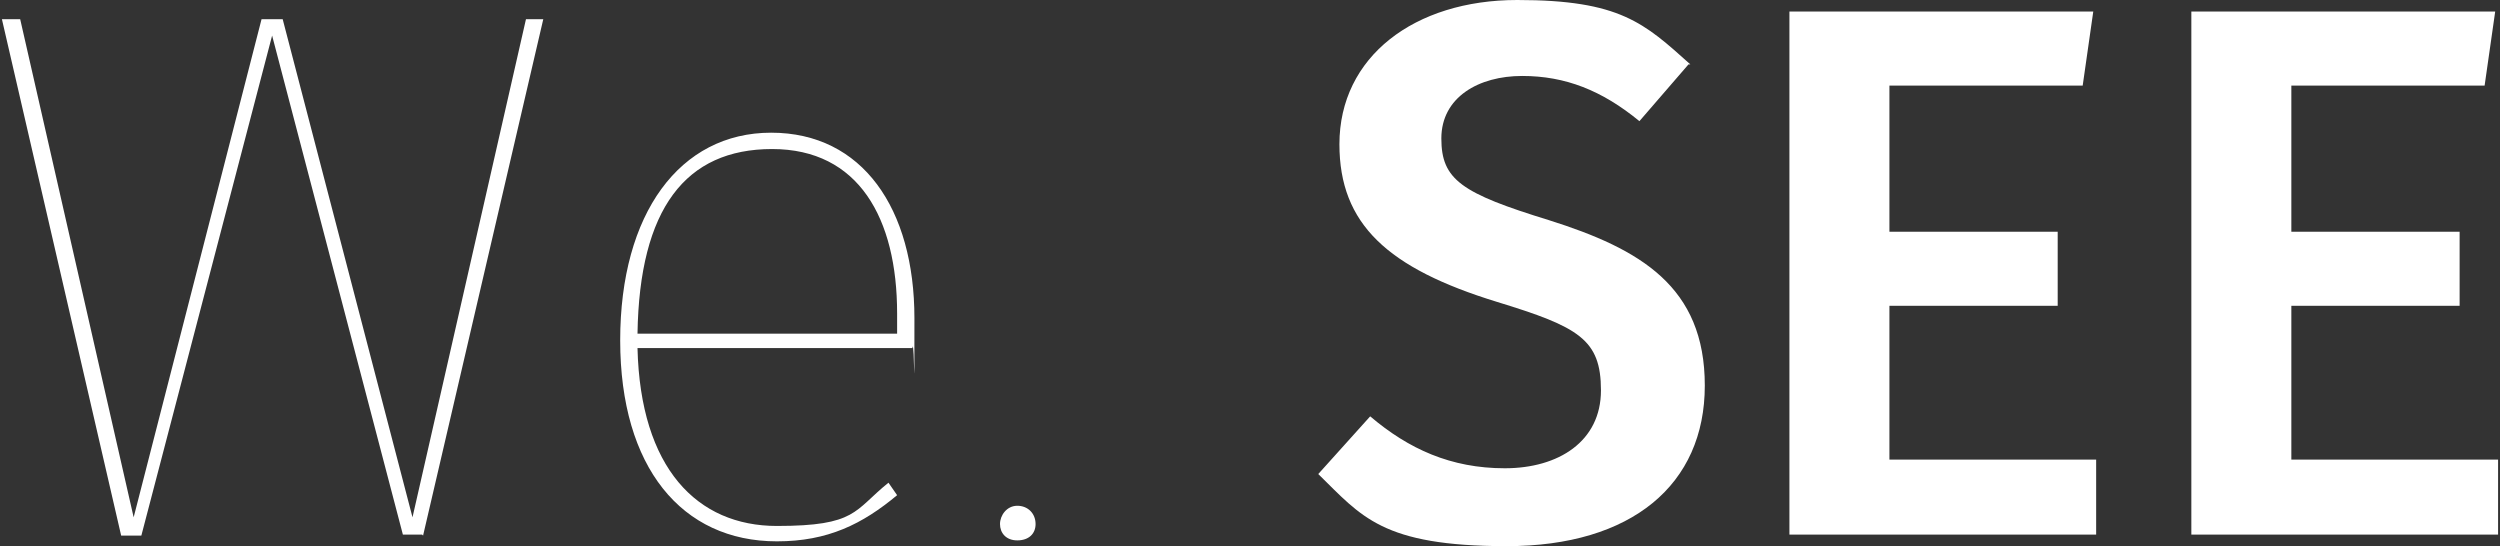
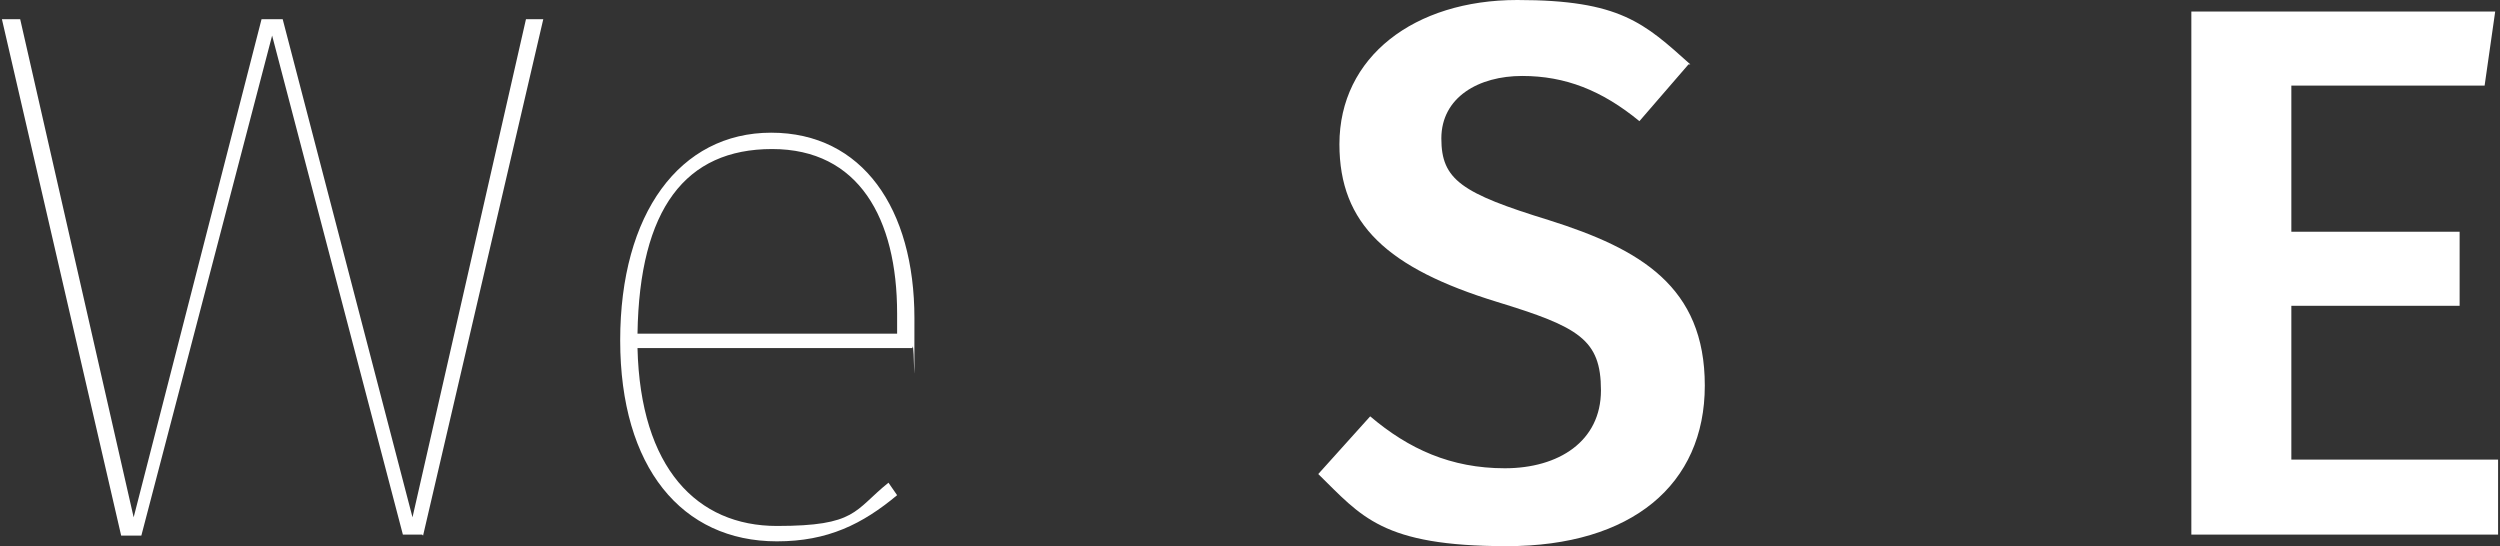
<svg xmlns="http://www.w3.org/2000/svg" id="Layer_1" version="1.1" viewBox="0 0 260 56.8">
  <rect x="0" y="0" width="260" height="56.8" fill="#333333" stroke="none" />
  <defs>
    <style>
      .st0 {
        fill: #fff;
      }
    </style>
  </defs>
  <path class="st0" d="M43.9,55.6h-2L28.3,3.7l-13.6,52h-2.1L.2,2h1.9l11.8,51.8L27.2,2h2.2l13.5,51.8L54.7,2h1.8s-12.5,53.7-12.5,53.7Z" />
  <path class="st0" d="M94.9,36.2h-28.6c.3,12.5,6.2,18.5,14.5,18.5s8-1.6,11.6-4.5l.9,1.3c-3.6,3-7.2,4.8-12.5,4.8-9.9,0-16.3-7.7-16.3-20.9s6.2-21.6,15.7-21.6,14.9,7.9,14.9,19.3,0,2.1-.2,3h0ZM93.3,32.6c0-9.9-4-17.1-13-17.1s-13.8,6.2-14,19.2h27v-2.1Z" />
-   <path class="st0" d="M107.7,54.5c0,1-.7,1.7-1.9,1.7s-1.8-.8-1.8-1.7.7-1.9,1.8-1.9,1.9.8,1.9,1.9Z" />
  <path class="st0" d="M175.6,6.7l-5.1,5.9c-3.9-3.2-7.7-4.7-12.2-4.7s-8.4,2.2-8.4,6.5,2.1,5.7,11.2,8.5c9.5,3,16.2,6.9,16.2,17.2s-7.6,16.7-20.6,16.7-15.1-3.1-19.6-7.5l5.4-6c4,3.4,8.4,5.4,14,5.4s10-2.8,10-8.1-2.3-6.6-10.8-9.2c-11.4-3.5-16.4-8.1-16.4-16.4,0-9.1,7.8-15,18.5-15s13.2,2.4,18,6.7h0Z" />
-   <path class="st0" d="M216.6,8.9h-20.1v15.2h17.5v7.7h-17.5v16h21.5v7.8h-31.9V1.2h31.6l-1.1,7.7h0Z" />
  <path class="st0" d="M258.4,8.9h-20.1v15.2h17.5v7.7h-17.5v16h21.5v7.8h-31.9V1.2h31.6l-1.1,7.7h0Z" />
</svg>